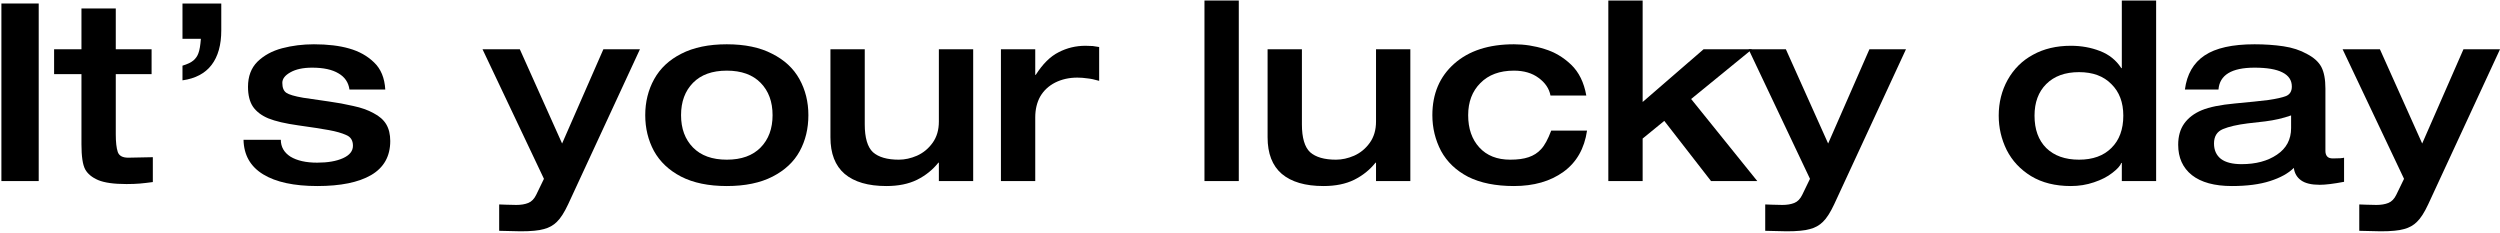
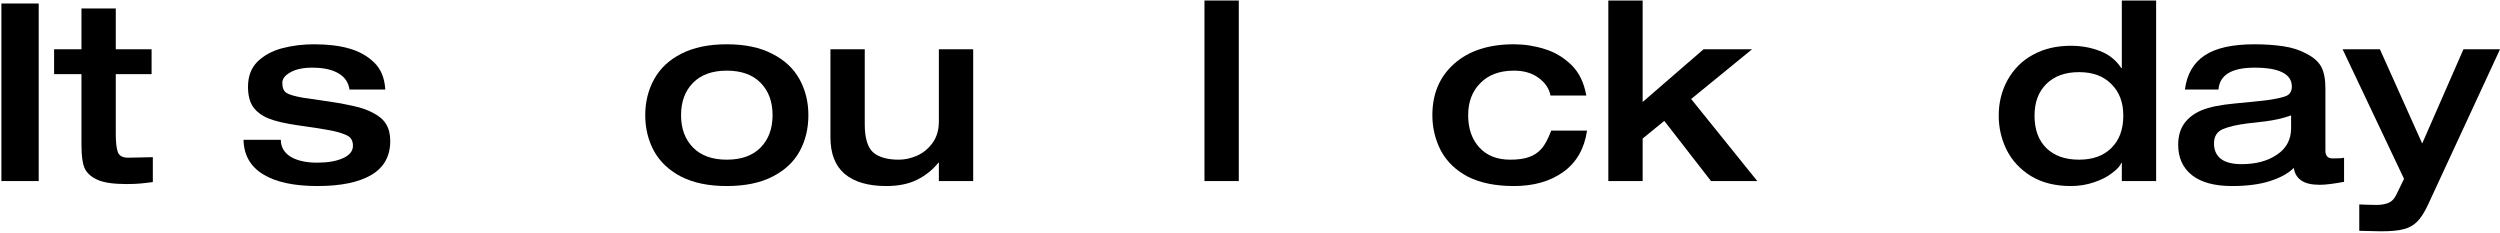
<svg xmlns="http://www.w3.org/2000/svg" width="1146" height="107" viewBox="0 0 1146 107" fill="none">
  <path d="M1073.85 22.58H1090.95L1110.33 65.786L1129.25 22.58H1146.01L1113.06 93.716C1111.32 97.44 1109.61 100.1 1107.93 101.696C1106.34 103.292 1104.36 104.394 1102.01 105.002C1099.73 105.686 1096.15 106.028 1091.29 106.028C1086.27 105.952 1083.01 105.876 1081.49 105.8V93.716C1082.09 93.716 1083.12 93.754 1084.56 93.83C1086.01 93.906 1087.6 93.944 1089.35 93.944C1091.48 93.944 1093.3 93.64 1094.82 93.032C1096.34 92.424 1097.56 91.17 1098.47 89.27L1102.01 81.974L1073.85 22.58Z" fill="black" />
  <path d="M1065.97 69.206C1065.97 70.27 1066.24 71.106 1066.77 71.714C1067.3 72.322 1068.17 72.626 1069.39 72.626C1072.2 72.626 1073.91 72.512 1074.52 72.284V83.342C1069.73 84.254 1066.01 84.71 1063.35 84.71C1059.55 84.71 1056.7 84.026 1054.8 82.658C1052.9 81.29 1051.8 79.39 1051.49 76.958C1048.98 79.466 1045.34 81.48 1040.55 83C1035.84 84.52 1030.02 85.28 1023.11 85.28C1015.13 85.28 1009.01 83.608 1004.75 80.264C1000.57 76.92 998.482 72.284 998.482 66.356C998.482 62.48 999.394 59.25 1001.22 56.666C1003.12 54.006 1005.82 51.954 1009.31 50.51C1012.81 49.066 1017.86 48.04 1024.47 47.432C1031.09 46.824 1036.22 46.292 1039.86 45.836C1043.51 45.304 1046.21 44.696 1047.96 44.012C1049.71 43.252 1050.58 41.808 1050.58 39.68C1050.58 36.792 1049.14 34.626 1046.25 33.182C1043.44 31.738 1039.18 31.016 1033.48 31.016C1022.99 31.016 1017.48 34.36 1016.95 41.048H1001.56C1002.47 34.056 1005.47 28.85 1010.57 25.43C1015.66 22.01 1023.3 20.3 1033.48 20.3C1038.19 20.3 1042.6 20.604 1046.7 21.212C1050.81 21.82 1054.42 22.998 1057.53 24.746C1060.73 26.418 1062.93 28.432 1064.15 30.788C1065.36 33.144 1065.97 36.412 1065.97 40.592V69.206ZM1050.24 52.904C1046.59 54.196 1042.64 55.108 1038.38 55.64C1034.2 56.096 1031.54 56.4 1030.4 56.552C1025.54 57.16 1021.74 58.034 1019 59.174C1016.27 60.314 1014.9 62.518 1014.9 65.786C1014.9 68.826 1015.96 71.182 1018.09 72.854C1020.22 74.45 1023.37 75.248 1027.55 75.248C1034.09 75.248 1039.48 73.804 1043.74 70.916C1048.07 68.028 1050.24 63.962 1050.24 58.718V52.904Z" fill="black" />
  <path d="M988.372 83H972.64V74.678H972.412C971.956 75.97 970.588 77.49 968.308 79.238C966.104 80.986 963.292 82.43 959.872 83.57C956.528 84.71 952.994 85.28 949.27 85.28C942.126 85.28 936.046 83.76 931.03 80.72C926.09 77.68 922.366 73.69 919.858 68.75C917.426 63.81 916.21 58.566 916.21 53.018C916.21 47.014 917.578 41.542 920.314 36.602C923.126 31.586 927.002 27.748 931.942 25.088C936.882 22.352 942.658 20.984 949.27 20.984C954.058 20.984 958.504 21.782 962.608 23.378C966.788 24.974 970.056 27.596 972.412 31.244H972.64V0.236H988.372V83ZM973.324 53.018C973.324 46.938 971.5 42.112 967.852 38.54C964.28 34.892 959.34 33.068 953.032 33.068C946.648 33.068 941.632 34.892 937.984 38.54C934.412 42.112 932.626 46.938 932.626 53.018C932.626 59.326 934.412 64.266 937.984 67.838C941.632 71.41 946.648 73.196 953.032 73.196C959.34 73.196 964.28 71.41 967.852 67.838C971.5 64.266 973.324 59.326 973.324 53.018Z" fill="black" />
-   <path d="M801.539 22.58H818.639L838.019 65.786L856.943 22.58H873.701L840.755 93.716C839.007 97.44 837.297 100.1 835.625 101.696C834.029 103.292 832.053 104.394 829.697 105.002C827.417 105.686 823.845 106.028 818.981 106.028C813.965 105.952 810.697 105.876 809.177 105.8V93.716C809.785 93.716 810.811 93.754 812.255 93.83C813.699 93.906 815.295 93.944 817.043 93.944C819.171 93.944 820.995 93.64 822.515 93.032C824.035 92.424 825.251 91.17 826.163 89.27L829.697 81.974L801.539 22.58Z" fill="black" />
  <path d="M737.256 0.236H752.988V46.748L780.918 22.58H803.148L775.218 45.38L805.542 83H784.338L762.906 55.412L752.988 63.506V83H737.256V0.236Z" fill="black" />
  <path d="M710.743 43.784C710.135 40.592 708.311 37.894 705.271 35.69C702.307 33.486 698.545 32.384 693.985 32.384C687.449 32.384 682.319 34.284 678.595 38.084C674.871 41.808 673.009 46.71 673.009 52.79C673.009 58.946 674.719 63.886 678.139 67.61C681.559 71.334 686.271 73.196 692.275 73.196C695.695 73.196 698.507 72.816 700.711 72.056C702.991 71.296 704.891 70.08 706.411 68.408C708.007 66.736 709.565 63.886 711.085 59.858H727.501C726.285 68.142 722.675 74.45 716.671 78.782C710.667 83.114 703.105 85.28 693.985 85.28C685.625 85.28 678.633 83.874 673.009 81.062C667.461 78.174 663.319 74.222 660.583 69.206C657.923 64.114 656.593 58.642 656.593 52.79C656.593 42.986 659.937 35.12 666.625 29.192C673.313 23.264 682.433 20.3 693.985 20.3C698.773 20.3 703.447 21.022 708.007 22.466C712.567 23.834 716.633 26.228 720.205 29.648C723.777 33.068 726.095 37.78 727.159 43.784H710.743Z" fill="black" />
-   <path d="M581.063 22.58H596.795V57.008C596.795 63.164 598.049 67.42 600.557 69.776C603.141 72.056 607.093 73.196 612.413 73.196C615.149 73.196 617.923 72.588 620.735 71.372C623.623 70.08 626.017 68.104 627.917 65.444C629.817 62.784 630.767 59.554 630.767 55.754V22.58H646.499V83H630.767V74.564H630.539C627.955 77.832 624.687 80.454 620.735 82.43C616.859 84.33 612.185 85.28 606.713 85.28C598.353 85.28 591.969 83.418 587.561 79.694C583.229 75.97 581.063 70.384 581.063 62.936V22.58Z" fill="black" />
  <path d="M552.128 0.236H567.86V83H552.128V0.236Z" fill="black" />
-   <path d="M458.824 22.58H474.556V34.322H474.784C477.976 29.306 481.472 25.848 485.272 23.948C489.072 21.972 493.176 20.984 497.584 20.984C498.8 20.984 499.902 21.022 500.89 21.098L503.854 21.554V37.058C501.802 36.45 499.978 36.07 498.382 35.918C496.862 35.69 495.342 35.576 493.822 35.576C490.098 35.576 486.716 36.336 483.676 37.856C480.712 39.376 478.432 41.504 476.836 44.24C475.316 46.976 474.556 50.168 474.556 53.816V83H458.824V22.58Z" fill="black" />
  <path d="M380.672 22.58H396.404V57.008C396.404 63.164 397.658 67.42 400.166 69.776C402.75 72.056 406.702 73.196 412.022 73.196C414.758 73.196 417.532 72.588 420.344 71.372C423.232 70.08 425.626 68.104 427.526 65.444C429.426 62.784 430.376 59.554 430.376 55.754V22.58H446.108V83H430.376V74.564H430.148C427.564 77.832 424.296 80.454 420.344 82.43C416.468 84.33 411.794 85.28 406.322 85.28C397.962 85.28 391.578 83.418 387.17 79.694C382.838 75.97 380.672 70.384 380.672 62.936V22.58Z" fill="black" />
  <path d="M370.563 52.79C370.563 58.946 369.233 64.456 366.573 69.32C363.913 74.184 359.771 78.06 354.147 80.948C348.523 83.836 341.531 85.28 333.171 85.28C324.811 85.28 317.819 83.836 312.195 80.948C306.647 78.06 302.505 74.146 299.769 69.206C297.109 64.266 295.779 58.794 295.779 52.79C295.779 46.71 297.147 41.2 299.883 36.26C302.619 31.32 306.761 27.444 312.309 24.632C317.933 21.744 324.887 20.3 333.171 20.3C341.455 20.3 348.371 21.744 353.919 24.632C359.543 27.444 363.723 31.32 366.459 36.26C369.195 41.2 370.563 46.71 370.563 52.79ZM354.147 52.79C354.147 46.634 352.323 41.694 348.675 37.97C345.027 34.246 339.859 32.384 333.171 32.384C326.483 32.384 321.315 34.246 317.667 37.97C314.019 41.694 312.195 46.634 312.195 52.79C312.195 58.946 314.019 63.886 317.667 67.61C321.315 71.334 326.483 73.196 333.171 73.196C339.859 73.196 345.027 71.334 348.675 67.61C352.323 63.886 354.147 58.946 354.147 52.79Z" fill="black" />
-   <path d="M221.185 22.58H238.285L257.665 65.786L276.589 22.58H293.347L260.401 93.716C258.653 97.44 256.943 100.1 255.271 101.696C253.675 103.292 251.699 104.394 249.343 105.002C247.063 105.686 243.491 106.028 238.627 106.028C233.611 105.952 230.343 105.876 228.823 105.8V93.716C229.431 93.716 230.457 93.754 231.901 93.83C233.345 93.906 234.941 93.944 236.689 93.944C238.817 93.944 240.641 93.64 242.161 93.032C243.681 92.424 244.897 91.17 245.809 89.27L249.343 81.974L221.185 22.58Z" fill="black" />
  <path d="M128.731 64.076C128.731 67.344 130.213 69.928 133.177 71.828C136.217 73.652 140.283 74.564 145.375 74.564C150.239 74.564 154.191 73.88 157.231 72.512C160.271 71.144 161.791 69.244 161.791 66.812C161.791 64.38 160.765 62.746 158.713 61.91C156.737 60.998 154.077 60.238 150.733 59.63C147.389 59.022 142.715 58.3 136.711 57.464C130.783 56.628 126.223 55.564 123.031 54.272C119.915 52.98 117.559 51.194 115.963 48.914C114.443 46.634 113.683 43.594 113.683 39.794C113.683 35.006 115.127 31.168 118.015 28.28C120.979 25.392 124.741 23.34 129.301 22.124C133.937 20.908 138.801 20.3 143.893 20.3C150.201 20.3 155.597 20.946 160.081 22.238C164.641 23.53 168.441 25.658 171.481 28.622C174.597 31.586 176.307 35.728 176.611 41.048H160.195C159.739 37.78 158.067 35.31 155.179 33.638C152.291 31.89 148.263 31.016 143.095 31.016C138.915 31.016 135.571 31.738 133.063 33.182C130.631 34.55 129.415 36.146 129.415 37.97C129.415 40.174 130.023 41.694 131.239 42.53C132.455 43.366 135.039 44.126 138.991 44.81C142.943 45.418 146.857 45.988 150.733 46.52C154.609 47.052 158.333 47.736 161.905 48.572C165.553 49.332 168.669 50.434 171.253 51.878C173.913 53.246 175.851 54.956 177.067 57.008C178.283 59.06 178.891 61.606 178.891 64.646C178.891 71.638 175.965 76.844 170.113 80.264C164.337 83.608 156.129 85.28 145.489 85.28C134.773 85.28 126.489 83.494 120.637 79.922C114.785 76.35 111.783 71.068 111.631 64.076H128.731Z" fill="black" />
-   <path d="M83.649 1.604H101.433V13.916C101.433 20.604 99.951 25.886 96.987 29.762C94.023 33.638 89.577 35.994 83.649 36.83V30.104C85.929 29.42 87.601 28.622 88.665 27.71C89.729 26.798 90.489 25.696 90.945 24.404C91.477 23.036 91.857 20.832 92.085 17.792H83.649V1.604Z" fill="black" />
  <path d="M37.34 33.98H24.8V22.58H37.34V3.884H53.072V22.58H69.488V33.98H53.072V61.568C53.072 65.14 53.376 67.838 53.984 69.662C54.592 71.41 56.188 72.284 58.772 72.284C60.748 72.284 64.51 72.208 70.058 72.056V83.456C67.854 83.76 65.878 83.988 64.13 84.14C62.382 84.292 60.33 84.368 57.974 84.368C52.198 84.368 47.866 83.76 44.978 82.544C42.166 81.328 40.19 79.694 39.05 77.642C37.91 75.514 37.34 71.676 37.34 66.128V33.98Z" fill="black" />
  <path d="M0.643 1.604H17.743V83H0.643V1.604Z" fill="black" />
</svg>